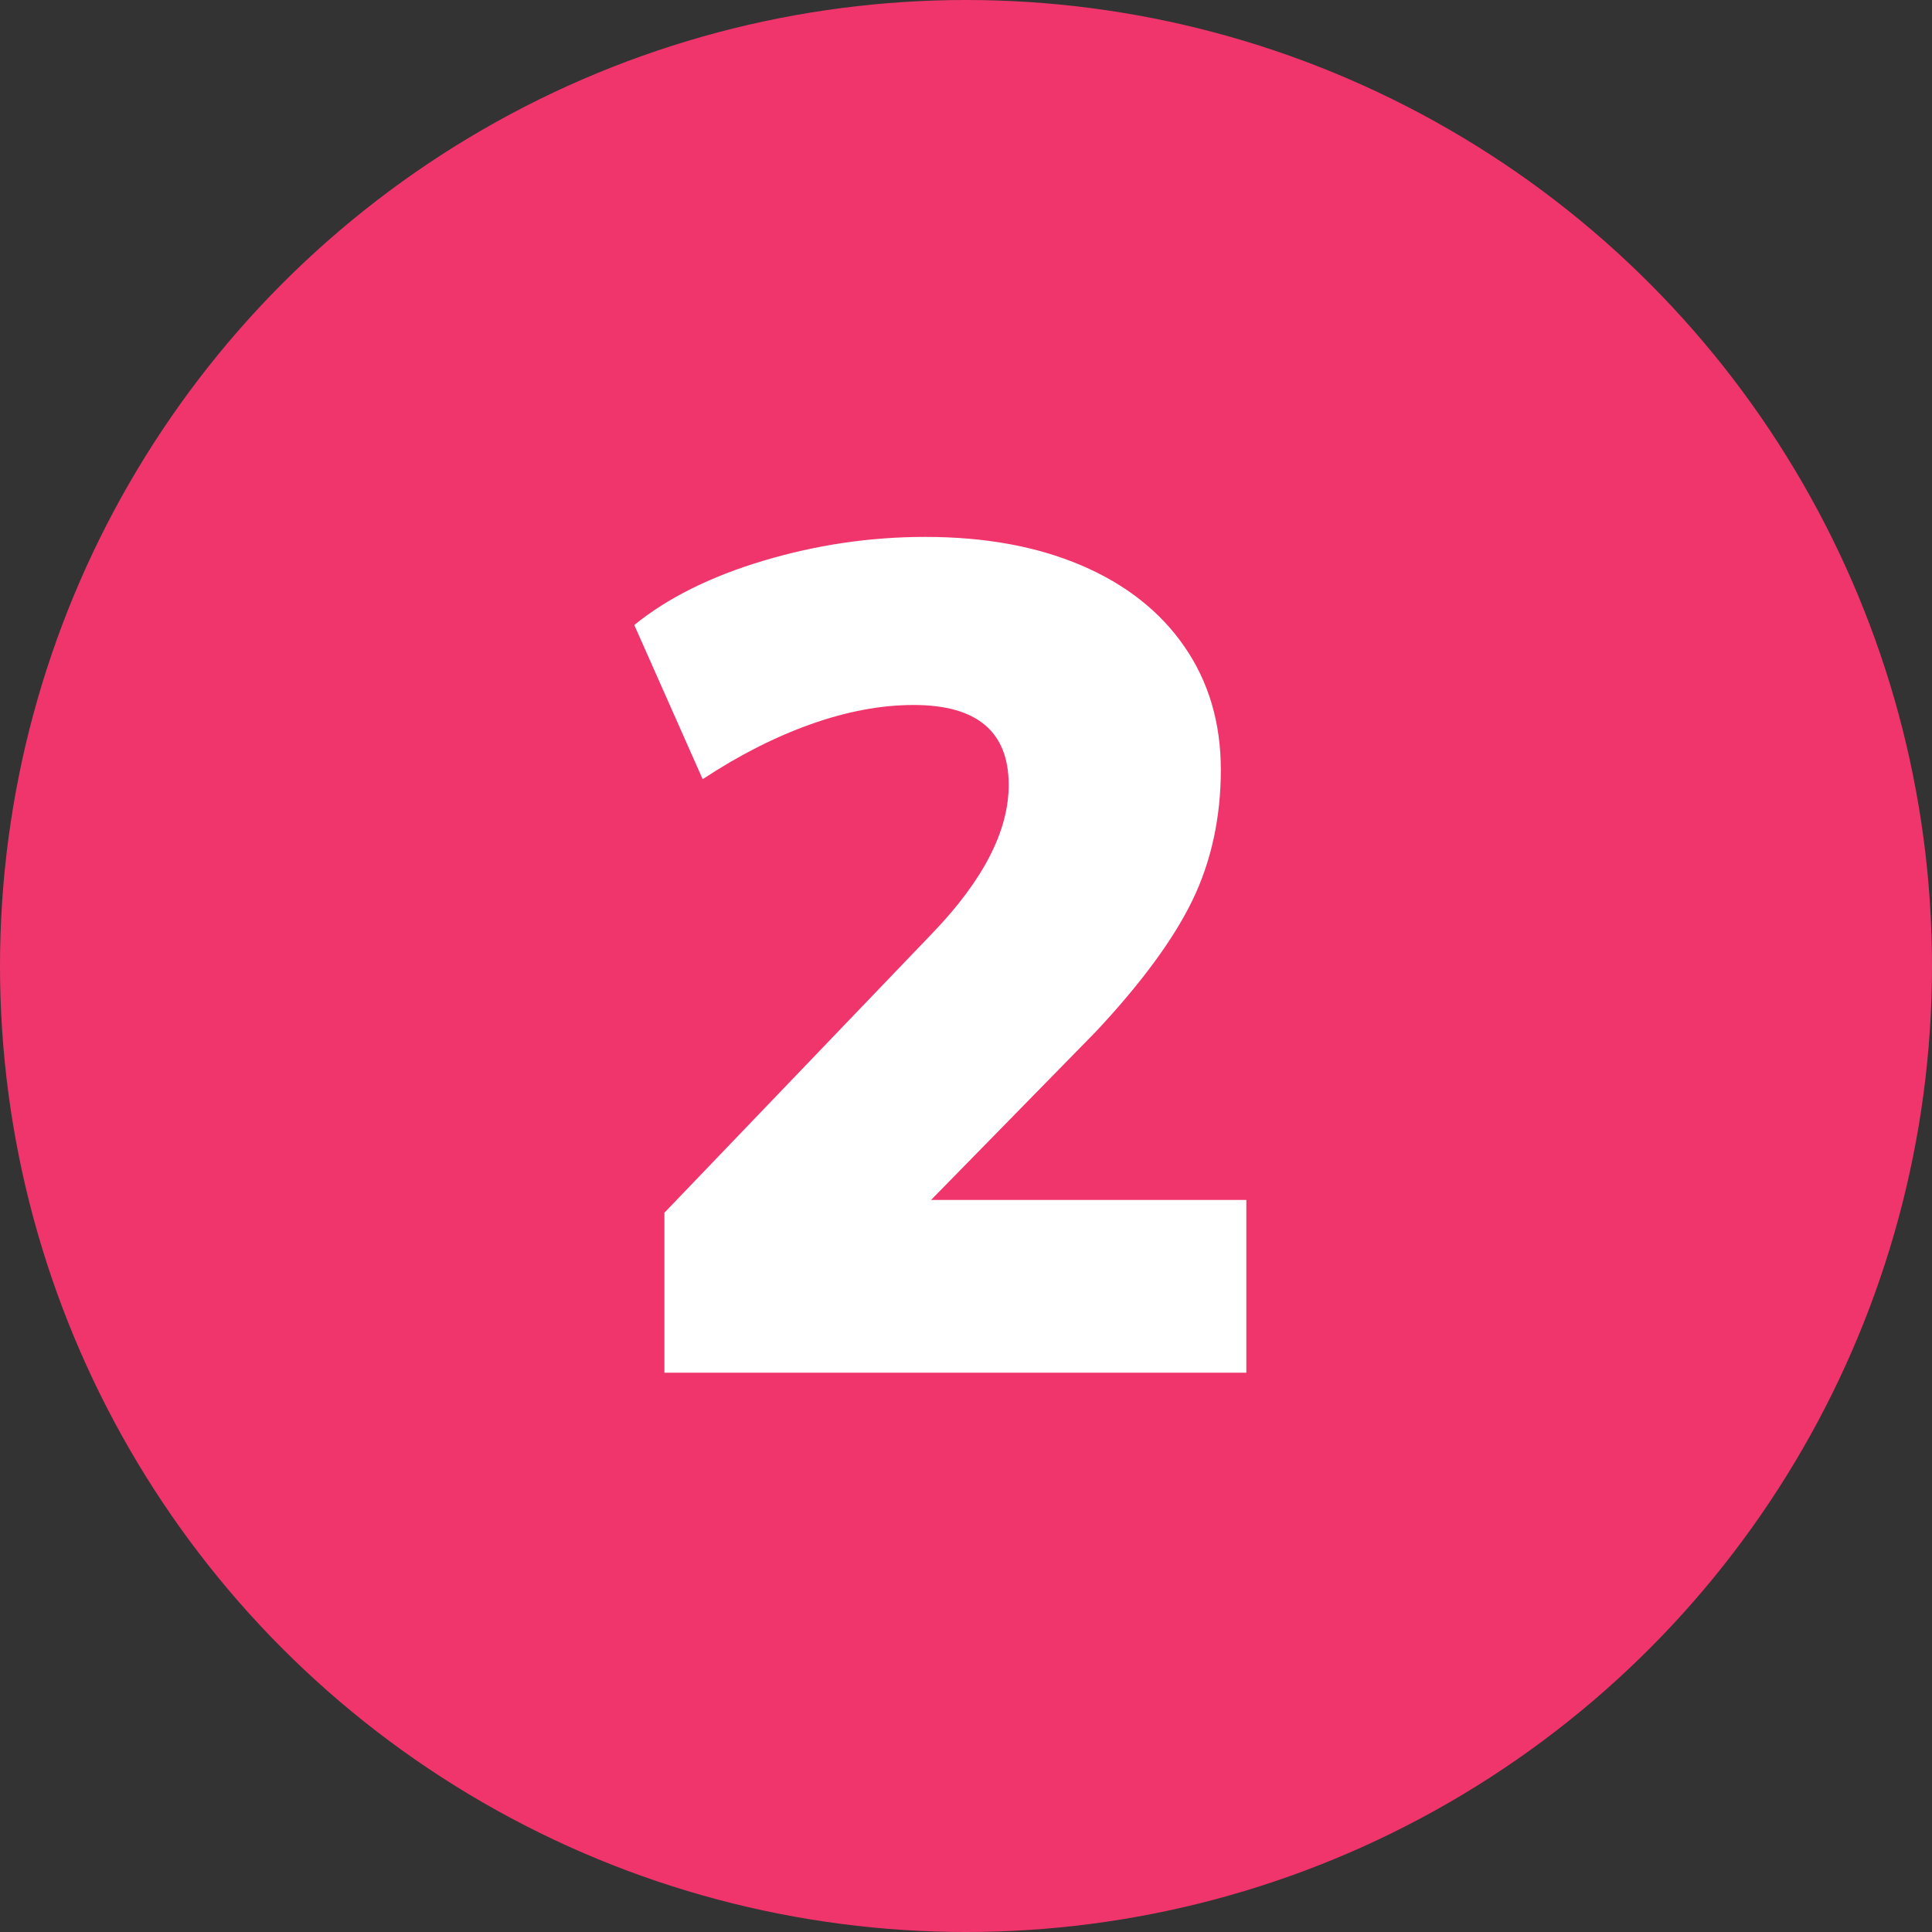
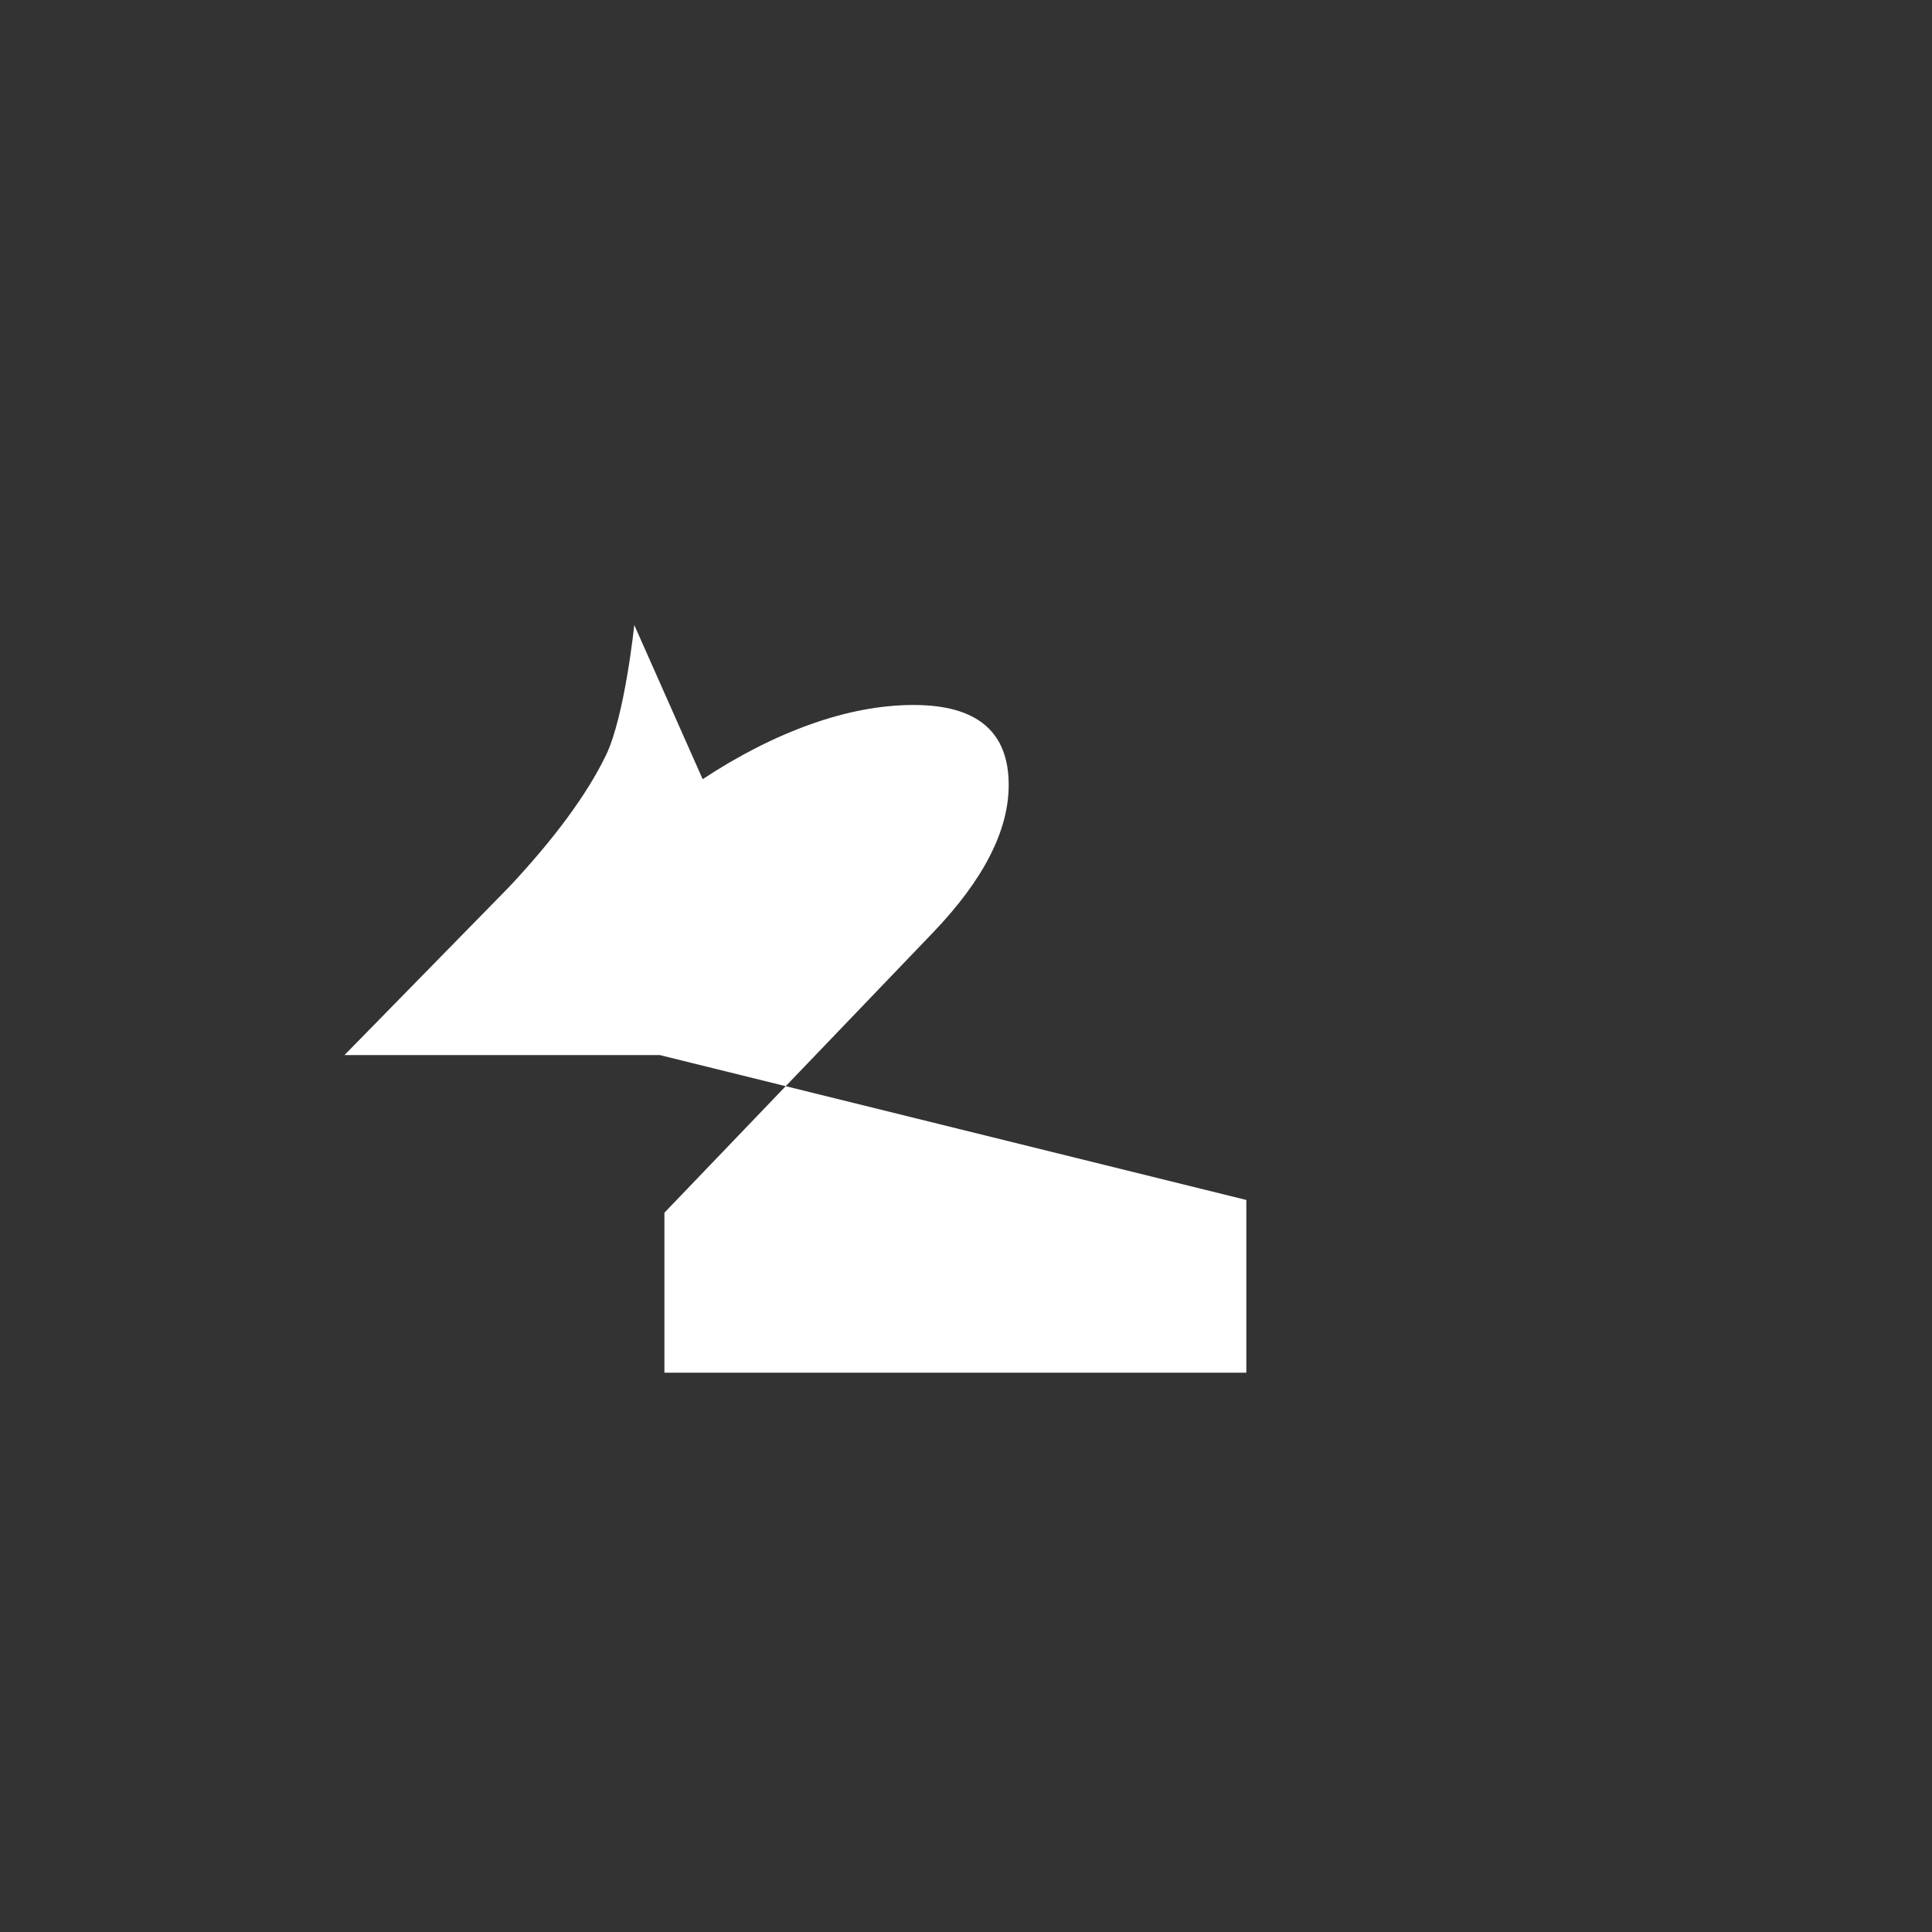
<svg xmlns="http://www.w3.org/2000/svg" id="Layer_2" viewBox="0 0 100 100">
  <rect x="0" y="0" width="100" height="100" fill="#333333" stroke="none" />
  <defs>
    <style>.cls-1{fill:#f0356c;}.cls-2{fill:#fff;}</style>
  </defs>
  <g id="Layer_1-2">
-     <circle class="cls-1" cx="50" cy="50" r="50" />
-     <path class="cls-2" d="M64.51,62.11v8.94h-30.12v-8.28l13.92-14.52c2.6-2.72,3.9-5.26,3.9-7.62,0-2.76-1.64-4.14-4.92-4.14-1.68,0-3.45.33-5.31.99-1.86.66-3.73,1.61-5.61,2.85l-3.54-7.98c1.72-1.4,3.95-2.51,6.69-3.33,2.74-.82,5.53-1.23,8.37-1.23,3.08,0,5.77.49,8.07,1.47,2.3.98,4.08,2.38,5.34,4.2,1.26,1.82,1.89,3.95,1.89,6.39s-.49,4.73-1.47,6.75c-.98,2.02-2.65,4.29-5.01,6.81l-8.52,8.7h16.32Z" />
+     <path class="cls-2" d="M64.51,62.11v8.94h-30.12v-8.28l13.92-14.52c2.6-2.72,3.9-5.26,3.9-7.62,0-2.76-1.64-4.14-4.92-4.14-1.68,0-3.45.33-5.31.99-1.86.66-3.73,1.61-5.61,2.85l-3.54-7.98s-.49,4.73-1.47,6.75c-.98,2.02-2.65,4.29-5.01,6.81l-8.52,8.7h16.32Z" />
  </g>
</svg>